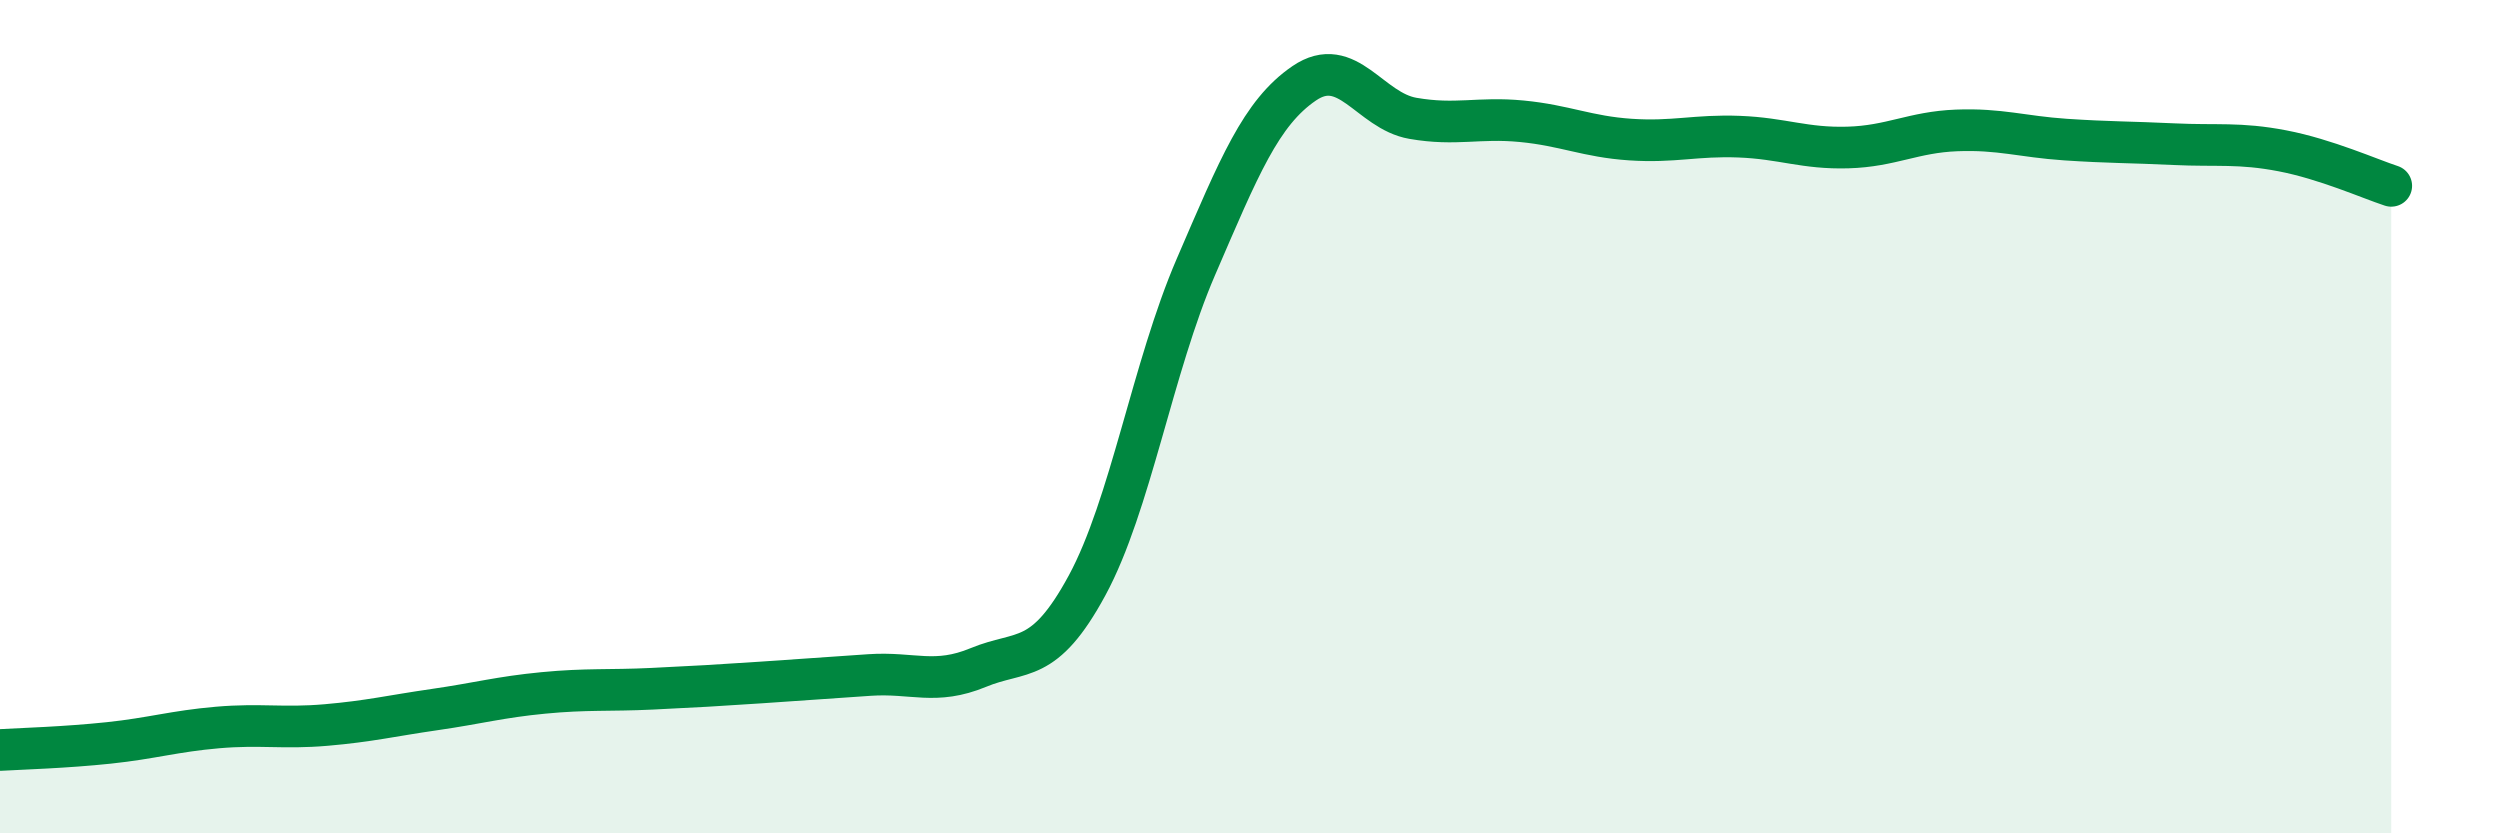
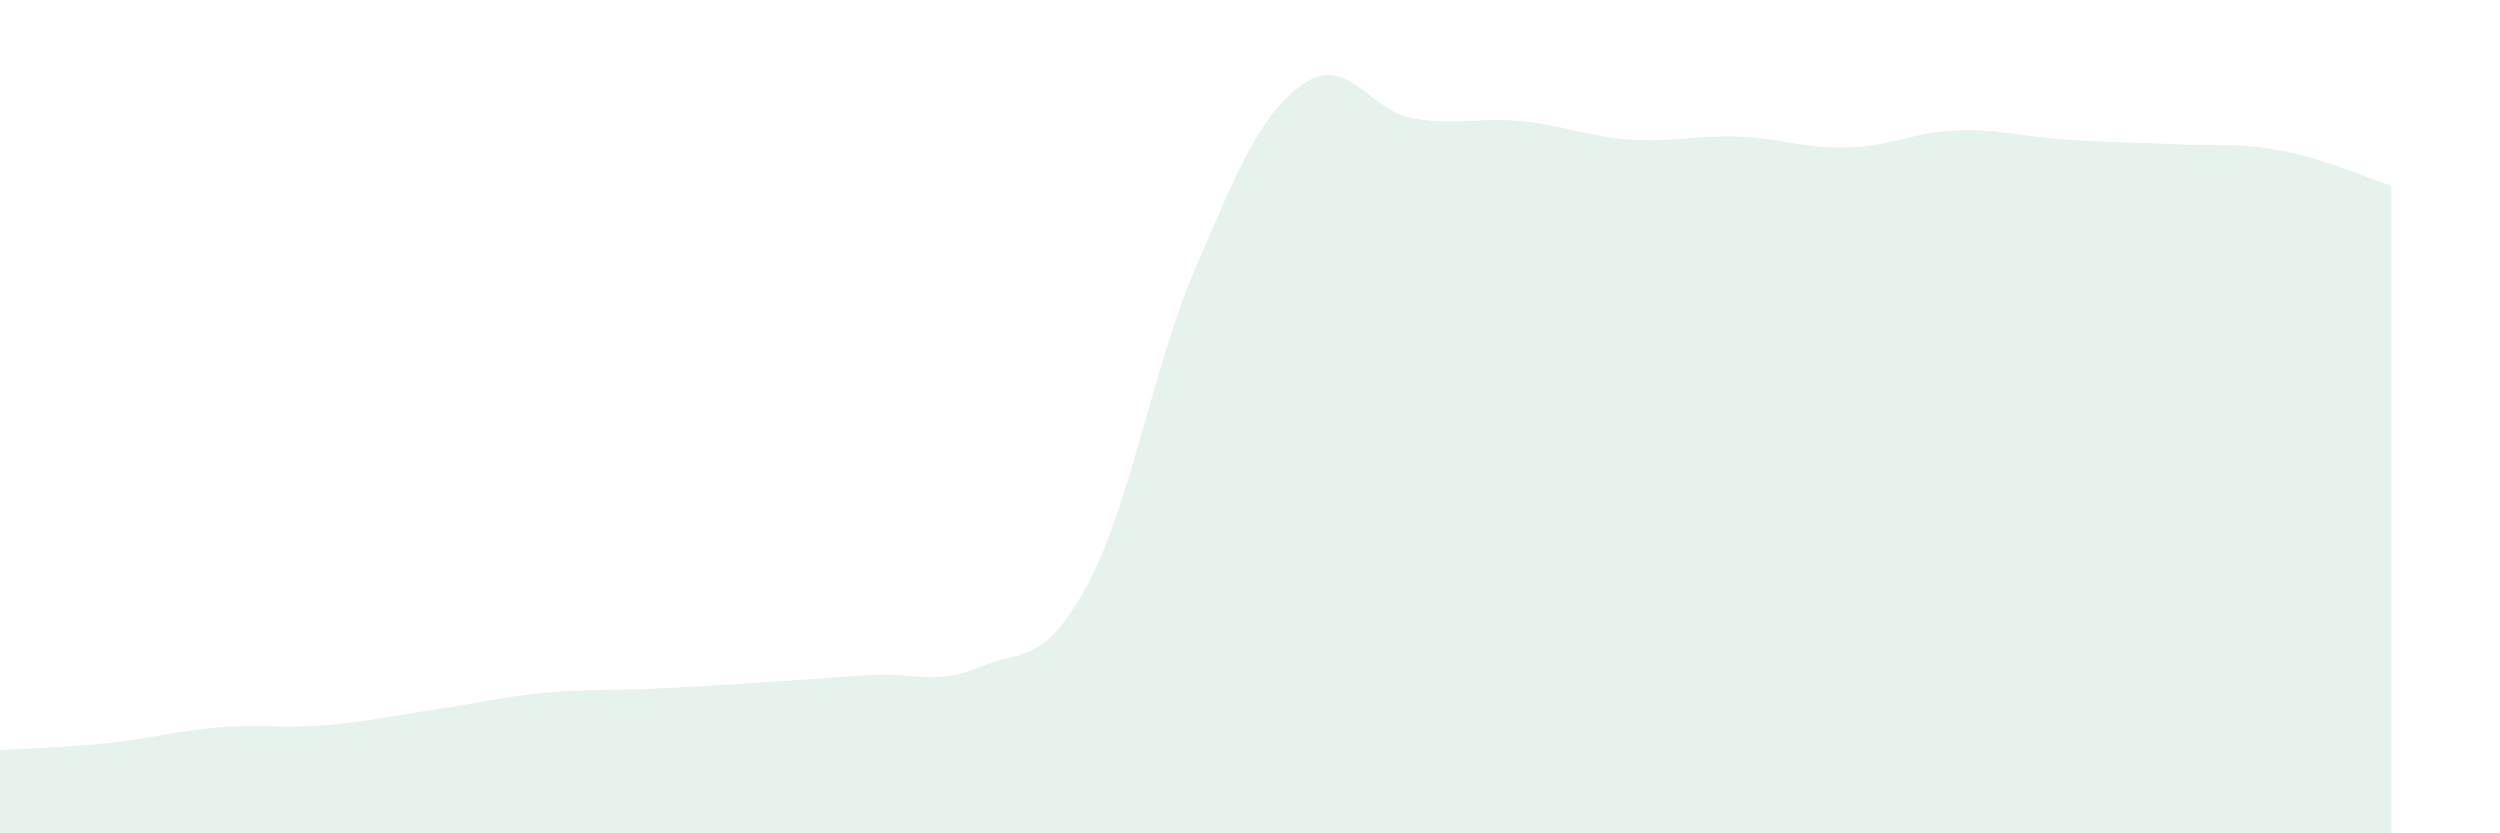
<svg xmlns="http://www.w3.org/2000/svg" width="60" height="20" viewBox="0 0 60 20">
  <path d="M 0,18 C 0.52,17.97 1.57,17.94 2.61,17.83 C 3.65,17.72 4.18,17.55 5.22,17.46 C 6.26,17.37 6.79,17.49 7.83,17.4 C 8.87,17.31 9.39,17.18 10.43,17.03 C 11.47,16.88 12,16.73 13.04,16.63 C 14.08,16.53 14.61,16.58 15.65,16.53 C 16.69,16.48 17.22,16.45 18.26,16.38 C 19.3,16.31 19.83,16.27 20.87,16.2 C 21.91,16.13 22.44,16.45 23.48,16.02 C 24.52,15.59 25.05,15.97 26.09,14.05 C 27.13,12.13 27.66,8.82 28.7,6.41 C 29.74,4 30.26,2.71 31.3,2 C 32.34,1.29 32.87,2.66 33.91,2.84 C 34.95,3.02 35.48,2.81 36.52,2.91 C 37.56,3.01 38.09,3.28 39.13,3.35 C 40.17,3.42 40.7,3.24 41.74,3.28 C 42.78,3.32 43.31,3.57 44.35,3.54 C 45.39,3.51 45.92,3.17 46.96,3.13 C 48,3.09 48.53,3.28 49.57,3.35 C 50.61,3.42 51.13,3.41 52.17,3.46 C 53.21,3.51 53.74,3.42 54.78,3.62 C 55.82,3.82 56.87,4.29 57.39,4.46L57.39 20L0 20Z" fill="#008740" opacity="0.1" stroke-linecap="round" stroke-linejoin="round" />
-   <path d="M 0,18 C 0.52,17.97 1.57,17.94 2.61,17.83 C 3.65,17.72 4.18,17.55 5.22,17.46 C 6.26,17.37 6.79,17.49 7.83,17.4 C 8.87,17.31 9.39,17.18 10.43,17.03 C 11.47,16.88 12,16.73 13.04,16.63 C 14.08,16.53 14.61,16.58 15.65,16.53 C 16.69,16.48 17.22,16.45 18.26,16.38 C 19.3,16.31 19.83,16.27 20.87,16.2 C 21.91,16.13 22.44,16.45 23.48,16.02 C 24.52,15.59 25.05,15.97 26.09,14.05 C 27.13,12.13 27.66,8.82 28.7,6.41 C 29.74,4 30.26,2.71 31.3,2 C 32.34,1.29 32.87,2.66 33.91,2.84 C 34.95,3.02 35.48,2.81 36.52,2.91 C 37.56,3.01 38.09,3.28 39.13,3.35 C 40.17,3.42 40.7,3.24 41.74,3.28 C 42.78,3.32 43.31,3.57 44.35,3.54 C 45.39,3.51 45.92,3.17 46.96,3.13 C 48,3.09 48.53,3.28 49.57,3.35 C 50.61,3.42 51.13,3.41 52.17,3.46 C 53.21,3.51 53.74,3.42 54.78,3.62 C 55.82,3.82 56.87,4.29 57.39,4.46" stroke="#008740" stroke-width="1" fill="none" stroke-linecap="round" stroke-linejoin="round" />
</svg>